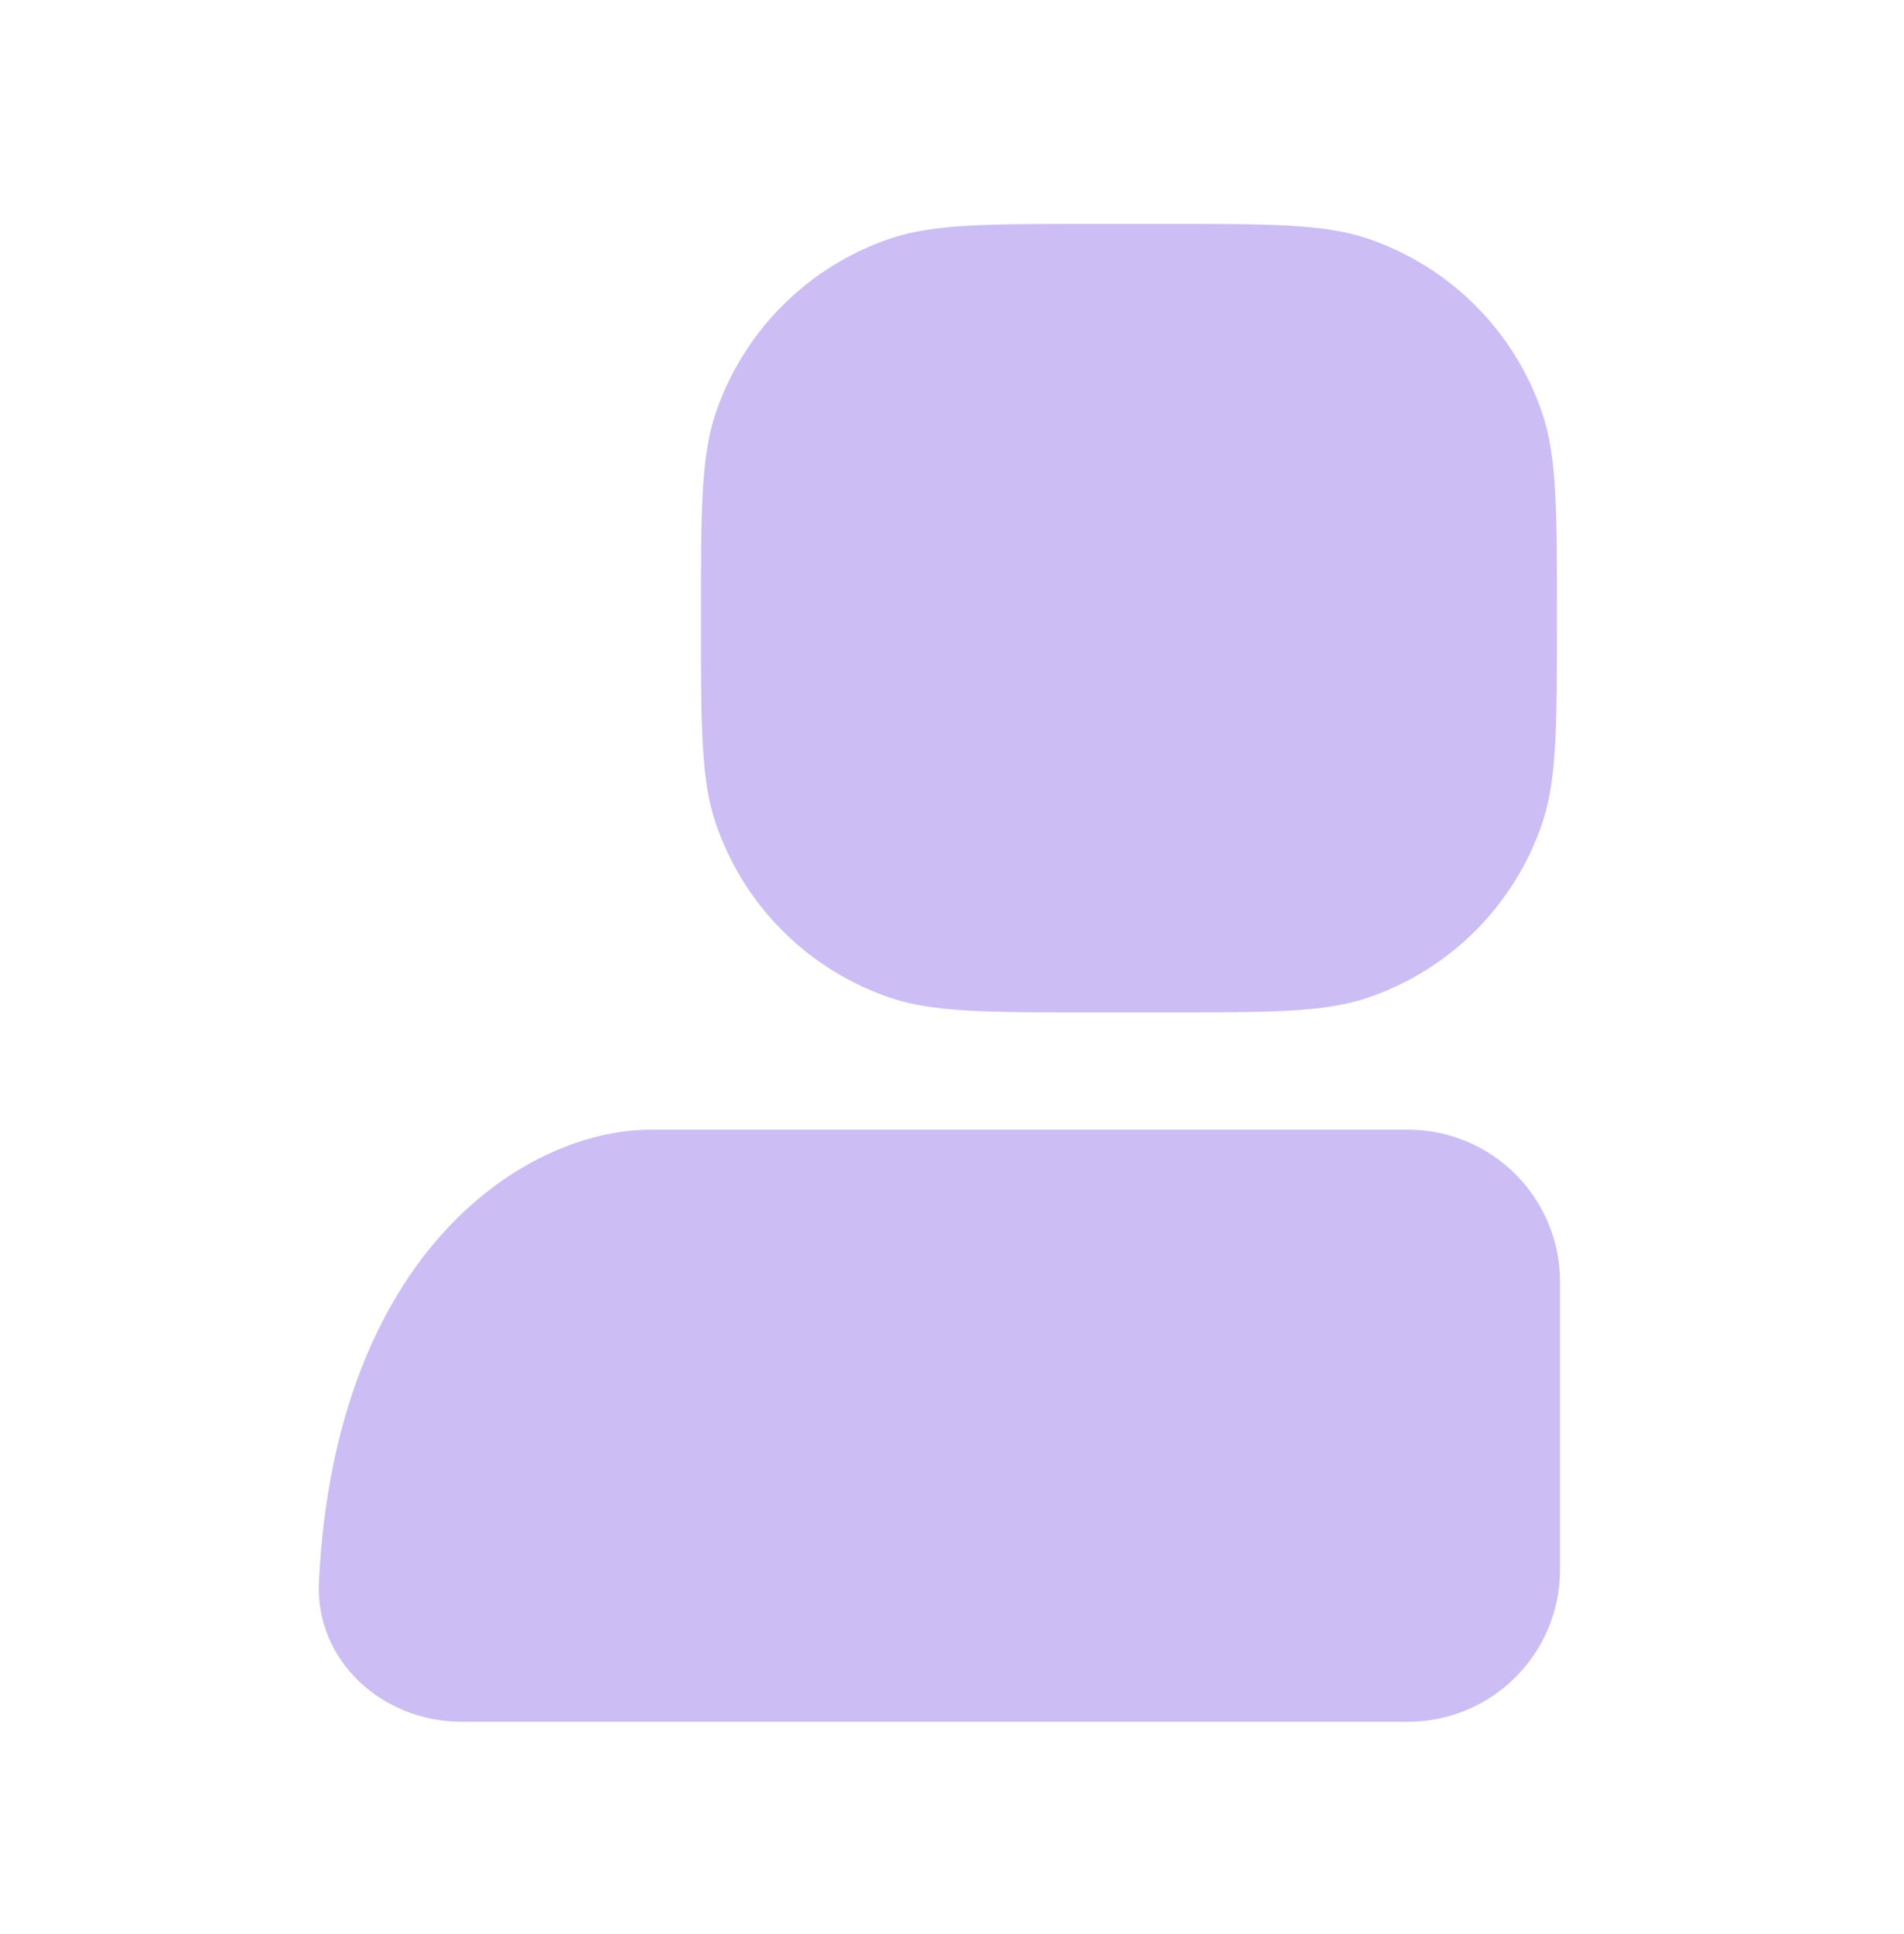
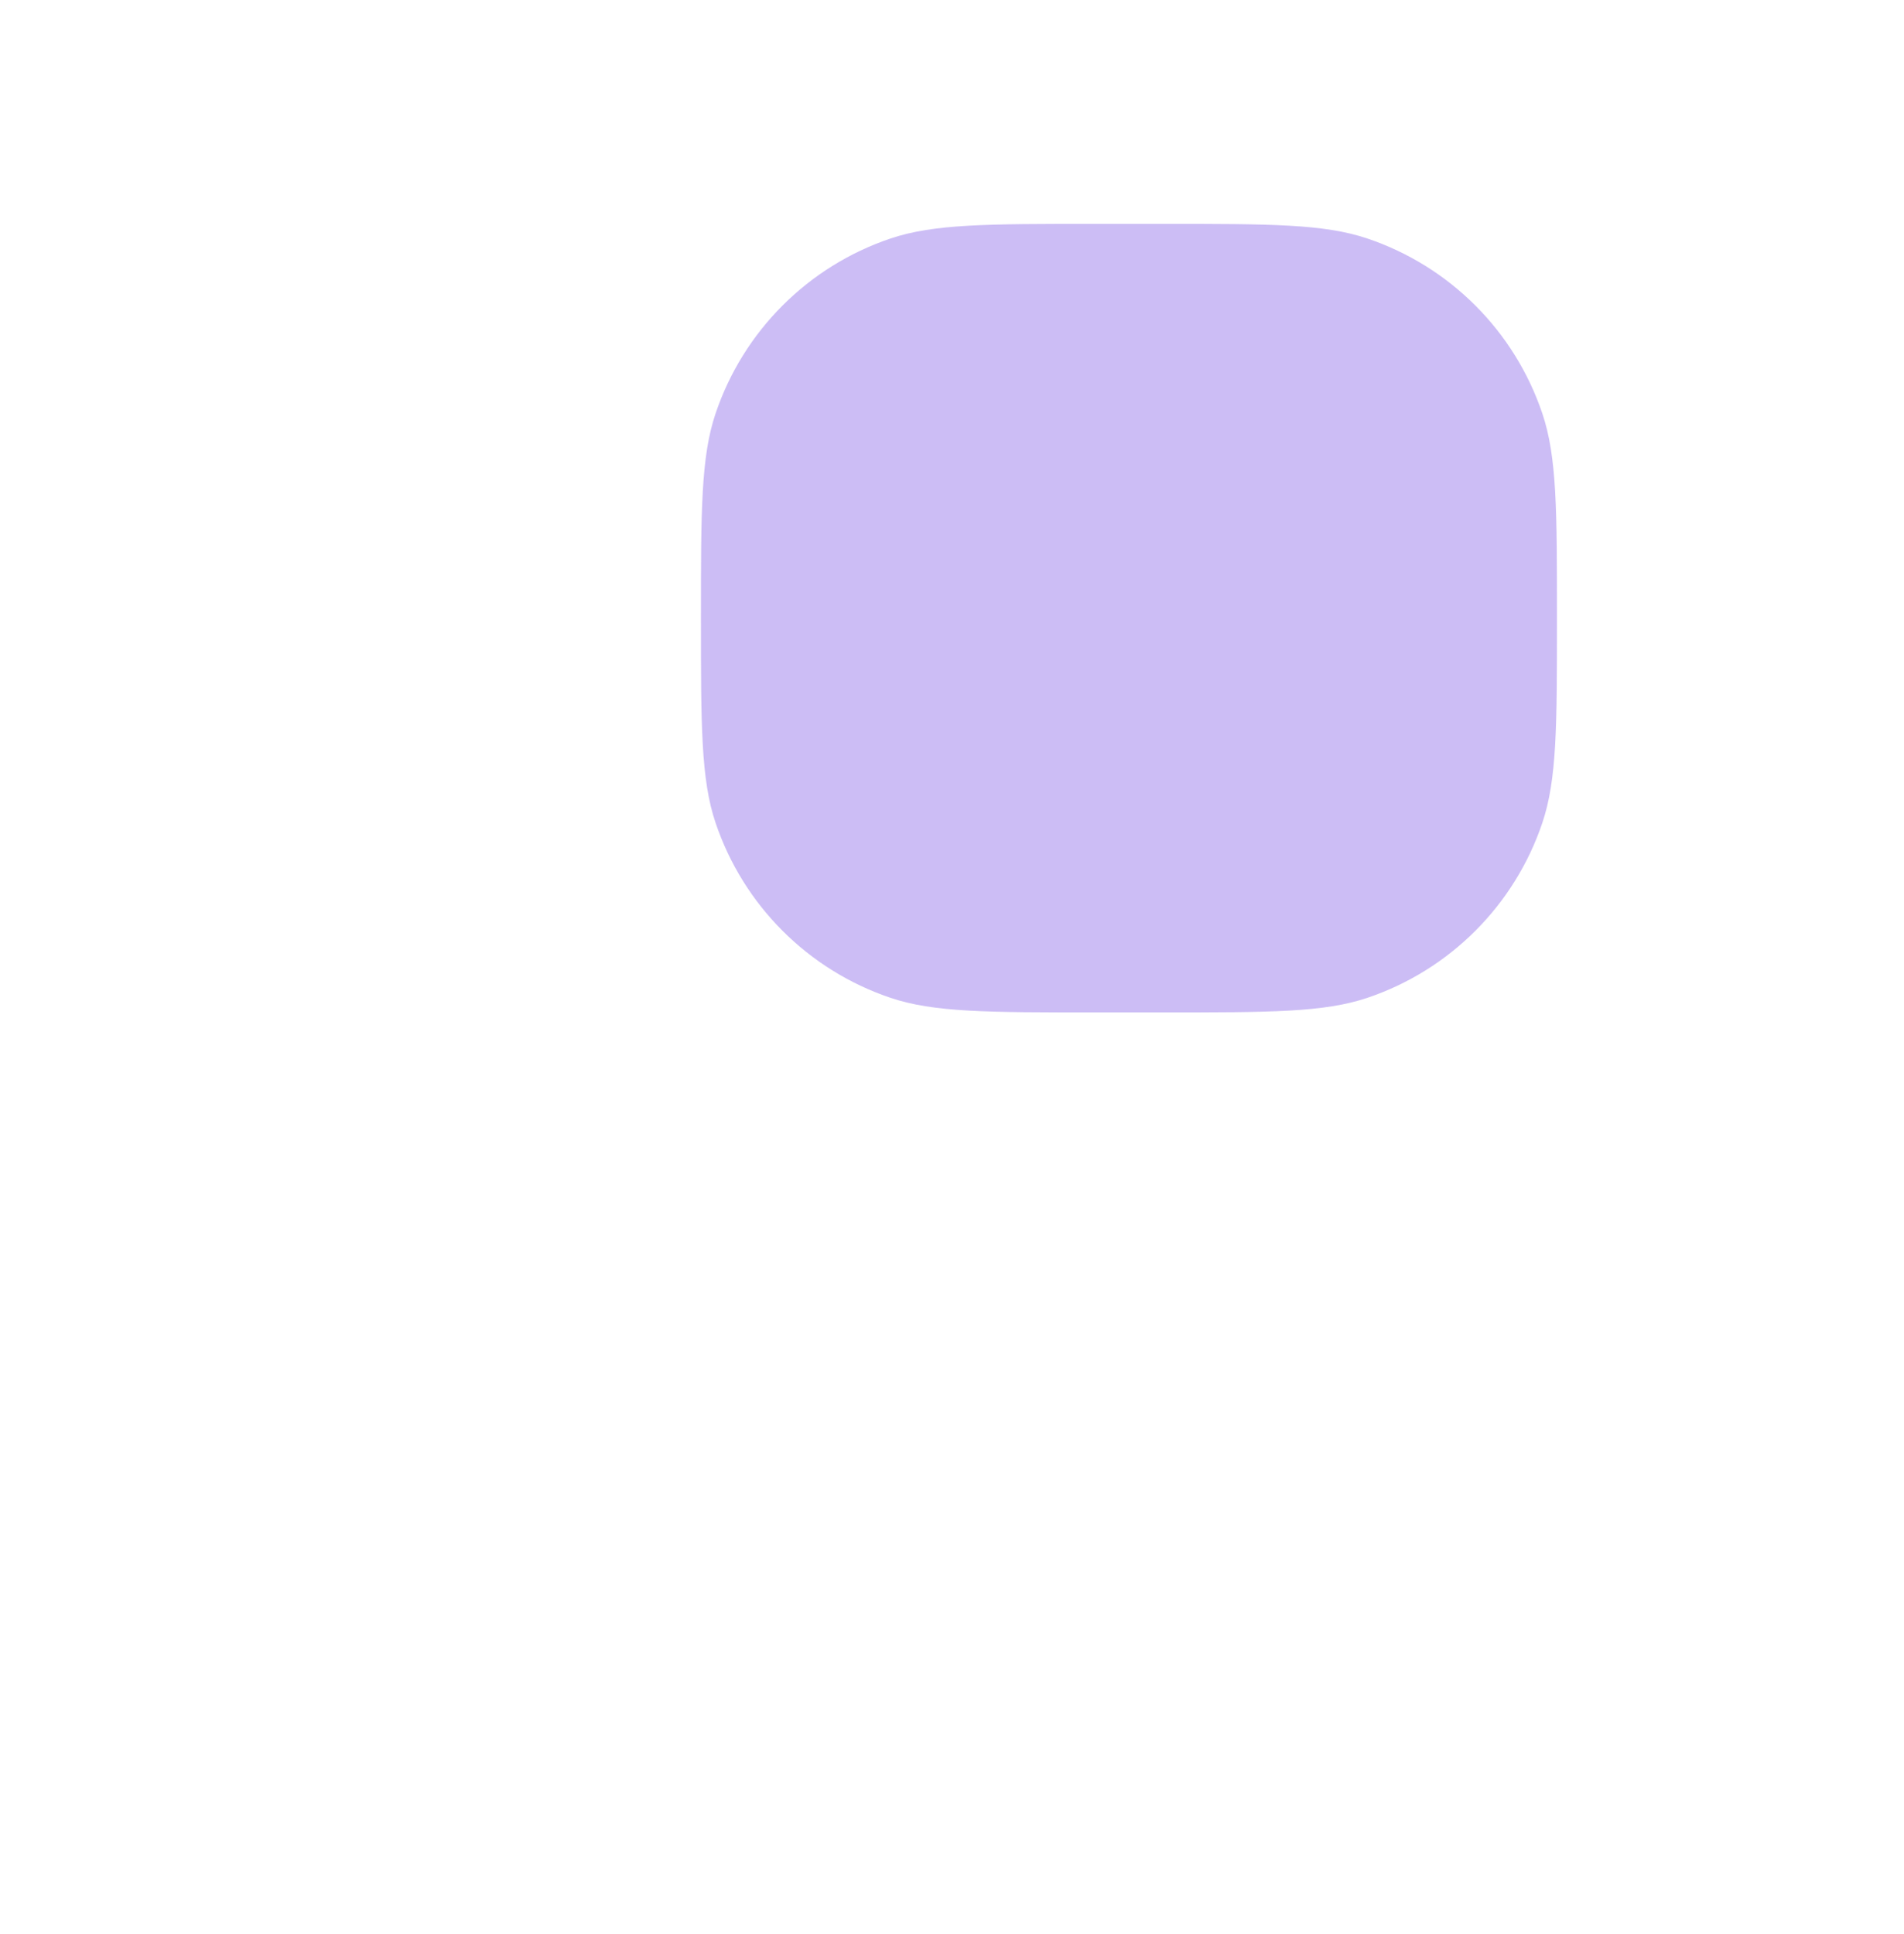
<svg xmlns="http://www.w3.org/2000/svg" width="64" height="65" viewBox="0 0 64 65" fill="none">
  <g id="main-icons">
    <g id="Vector">
-       <path d="M52.439 43.082V52.751C52.439 55.576 50.149 57.866 47.324 57.866H15.517C12.862 57.866 10.591 55.822 10.72 53.17C11.264 42.044 17.685 37.967 21.878 37.967H47.324C50.149 37.967 52.439 40.257 52.439 43.082Z" fill="#9A7DED" fill-opacity="0.5" />
      <path d="M23.561 20.775C23.561 17.159 23.561 15.351 24.054 13.893C24.989 11.125 27.162 8.952 29.929 8.017C31.388 7.524 33.196 7.524 36.812 7.524H39.084C42.7 7.524 44.508 7.524 45.966 8.017C48.734 8.952 50.907 11.125 51.842 13.893C52.335 15.351 52.335 17.159 52.335 20.775C52.335 24.392 52.335 26.2 51.842 27.658C50.907 30.426 48.734 32.599 45.966 33.534C44.508 34.026 42.7 34.026 39.084 34.026H36.812C33.196 34.026 31.388 34.026 29.929 33.534C27.162 32.599 24.989 30.426 24.054 27.658C23.561 26.2 23.561 24.392 23.561 20.775Z" fill="#9A7DED" fill-opacity="0.5" />
    </g>
  </g>
</svg>